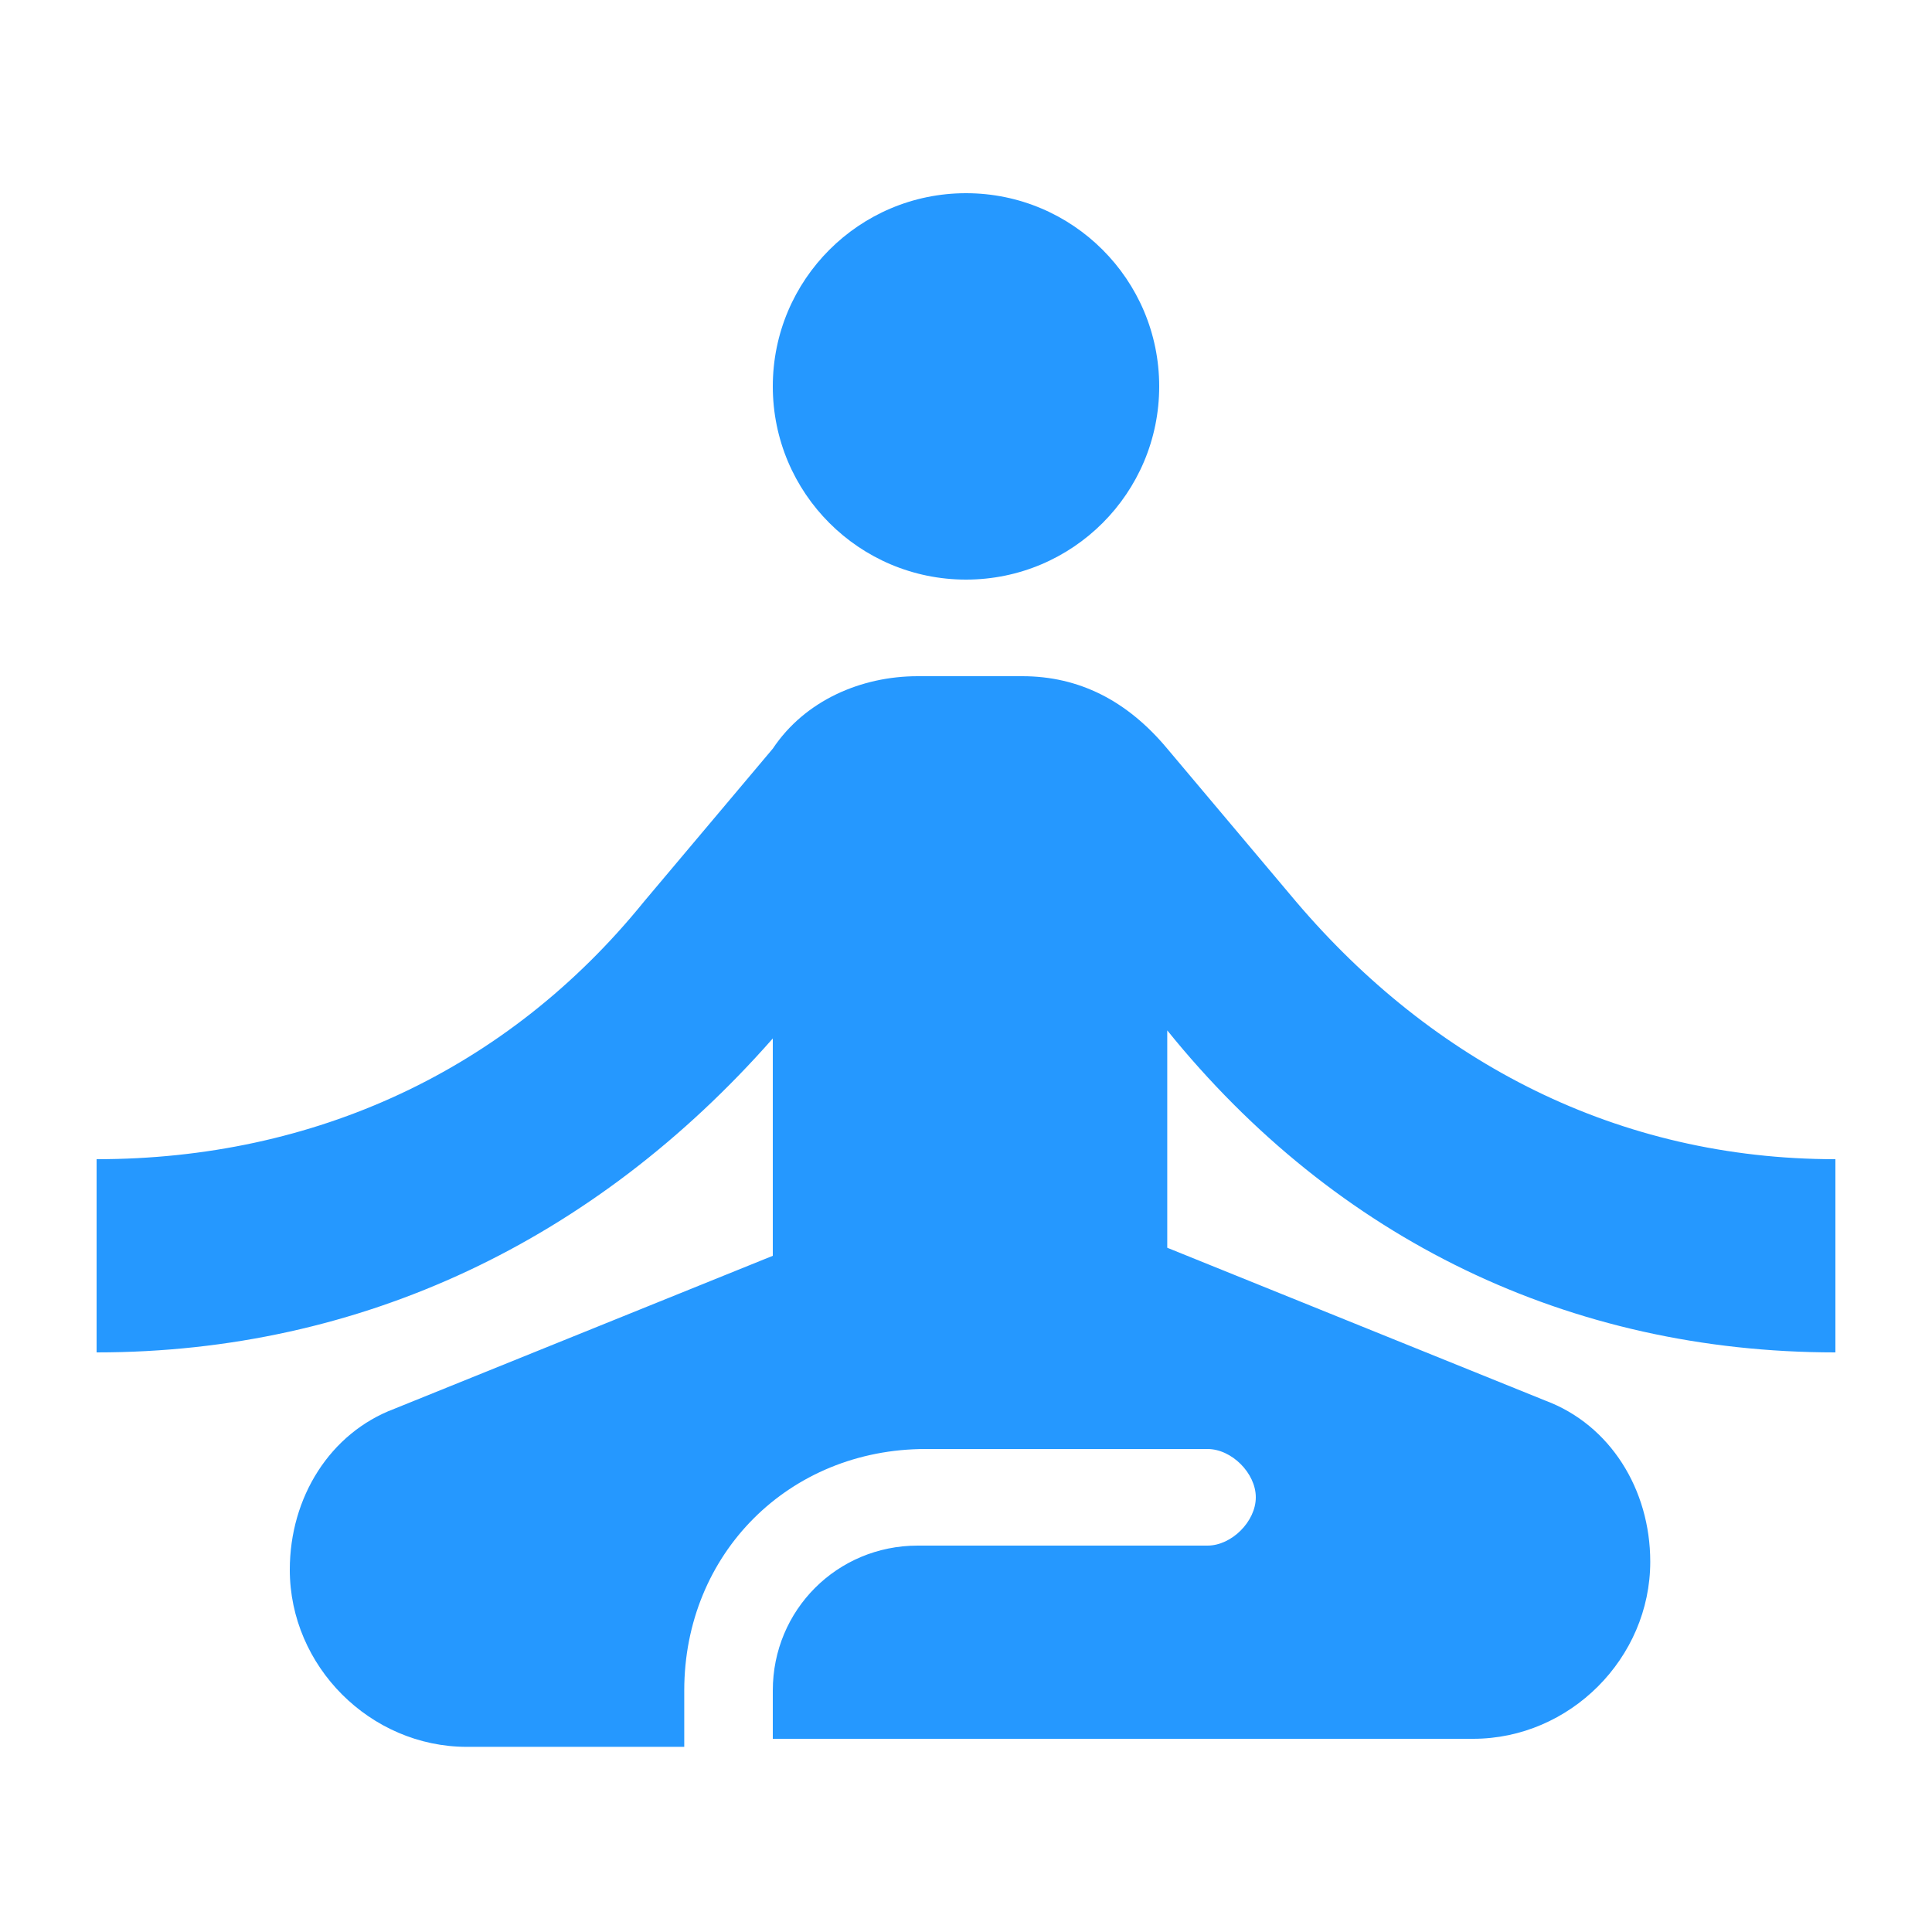
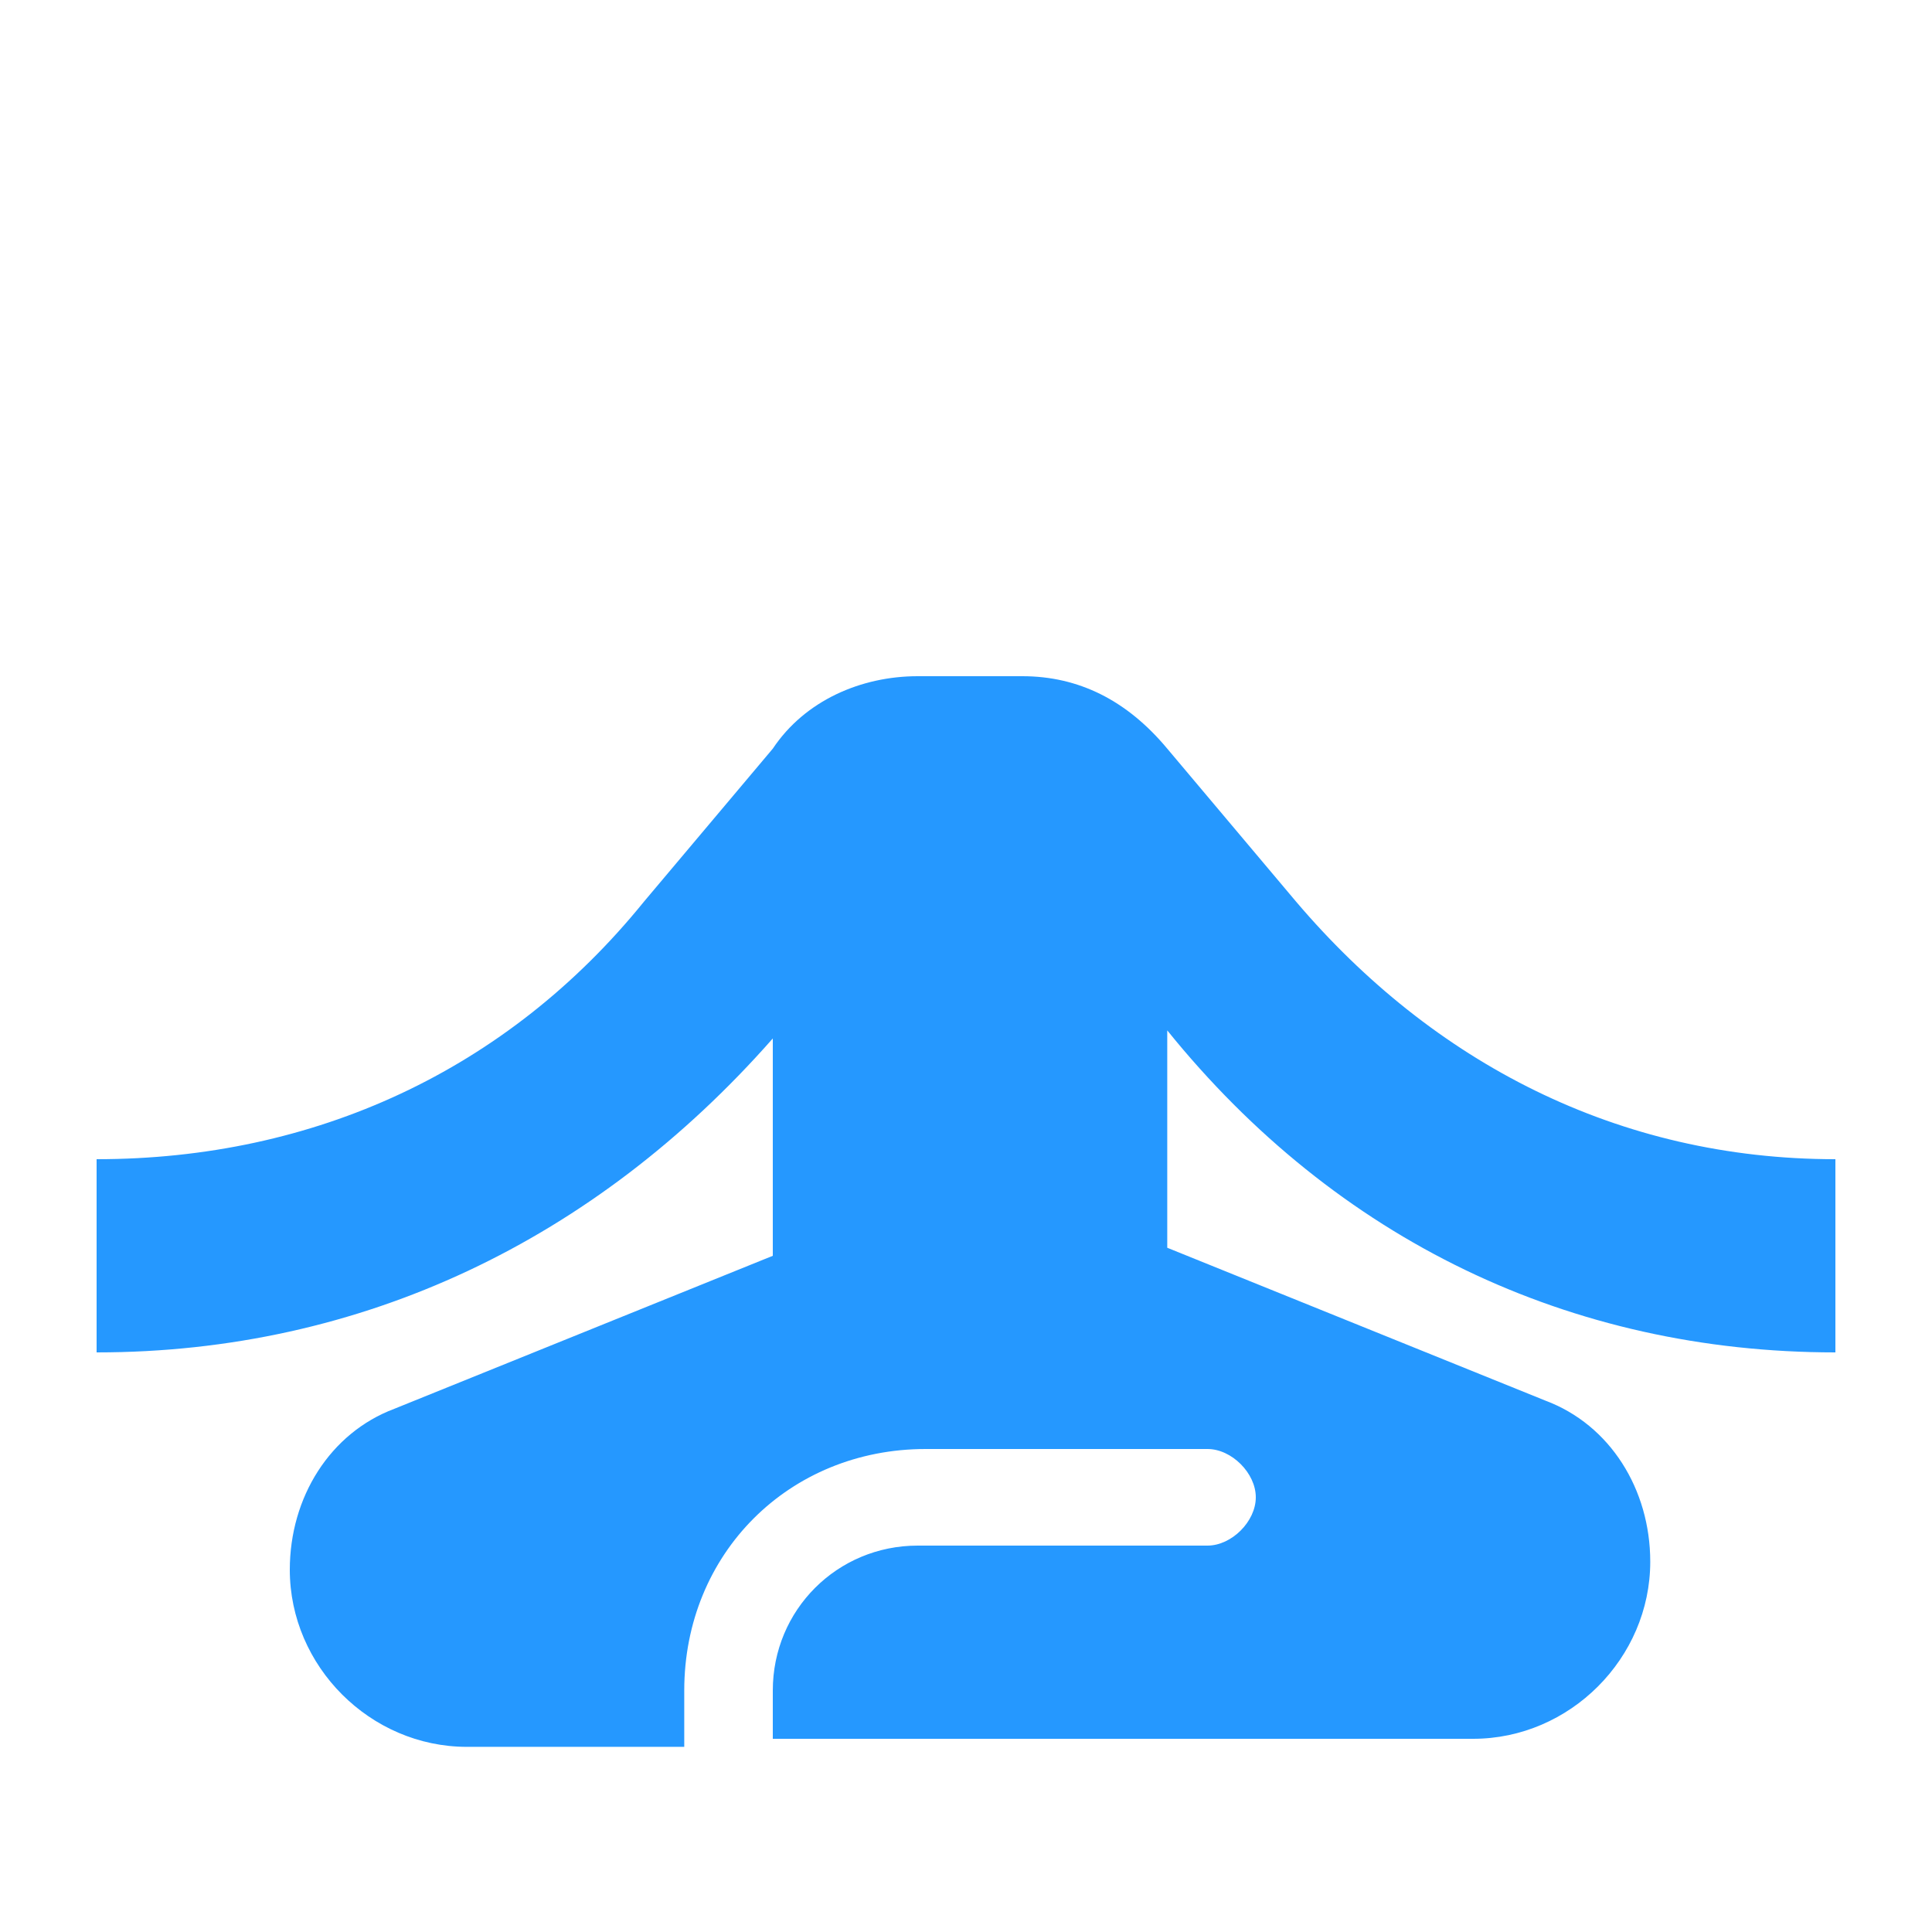
<svg xmlns="http://www.w3.org/2000/svg" version="1.1" id="Calque_1" x="0px" y="0px" viewBox="0 0 24 24" style="enable-background:new 0 0 24 24;" xml:space="preserve">
  <style type="text/css">
	.st0{fill:#2598FF;}
</style>
  <g>
    <g>
-       <circle class="st0" cx="12" cy="4.8" r="2.4" />
      <path class="st0" d="M22.8,16.8v-2.4c-2.7,0-5-1.2-6.7-3.2l-1.6-1.9c-0.5-0.6-1.1-0.9-1.8-0.9h-1.3c-0.7,0-1.4,0.3-1.8,0.9L8,11.2    c-1.7,2.1-4.1,3.2-6.8,3.2v2.4c3.3,0,6.2-1.4,8.4-3.9v2.7l-4.7,1.9c-0.8,0.3-1.3,1.1-1.3,2c0,1.2,1,2.2,2.2,2.2h2.7V21    c0-1.7,1.3-3,3-3H15c0.3,0,0.6,0.3,0.6,0.6s-0.3,0.6-0.6,0.6h-3.6c-1,0-1.8,0.8-1.8,1.8v0.6h8.7c1.2,0,2.2-1,2.2-2.2    c0-0.9-0.5-1.7-1.3-2l-4.7-1.9v-2.7C16.6,15.4,19.5,16.8,22.8,16.8z" />
    </g>
  </g>
</svg>